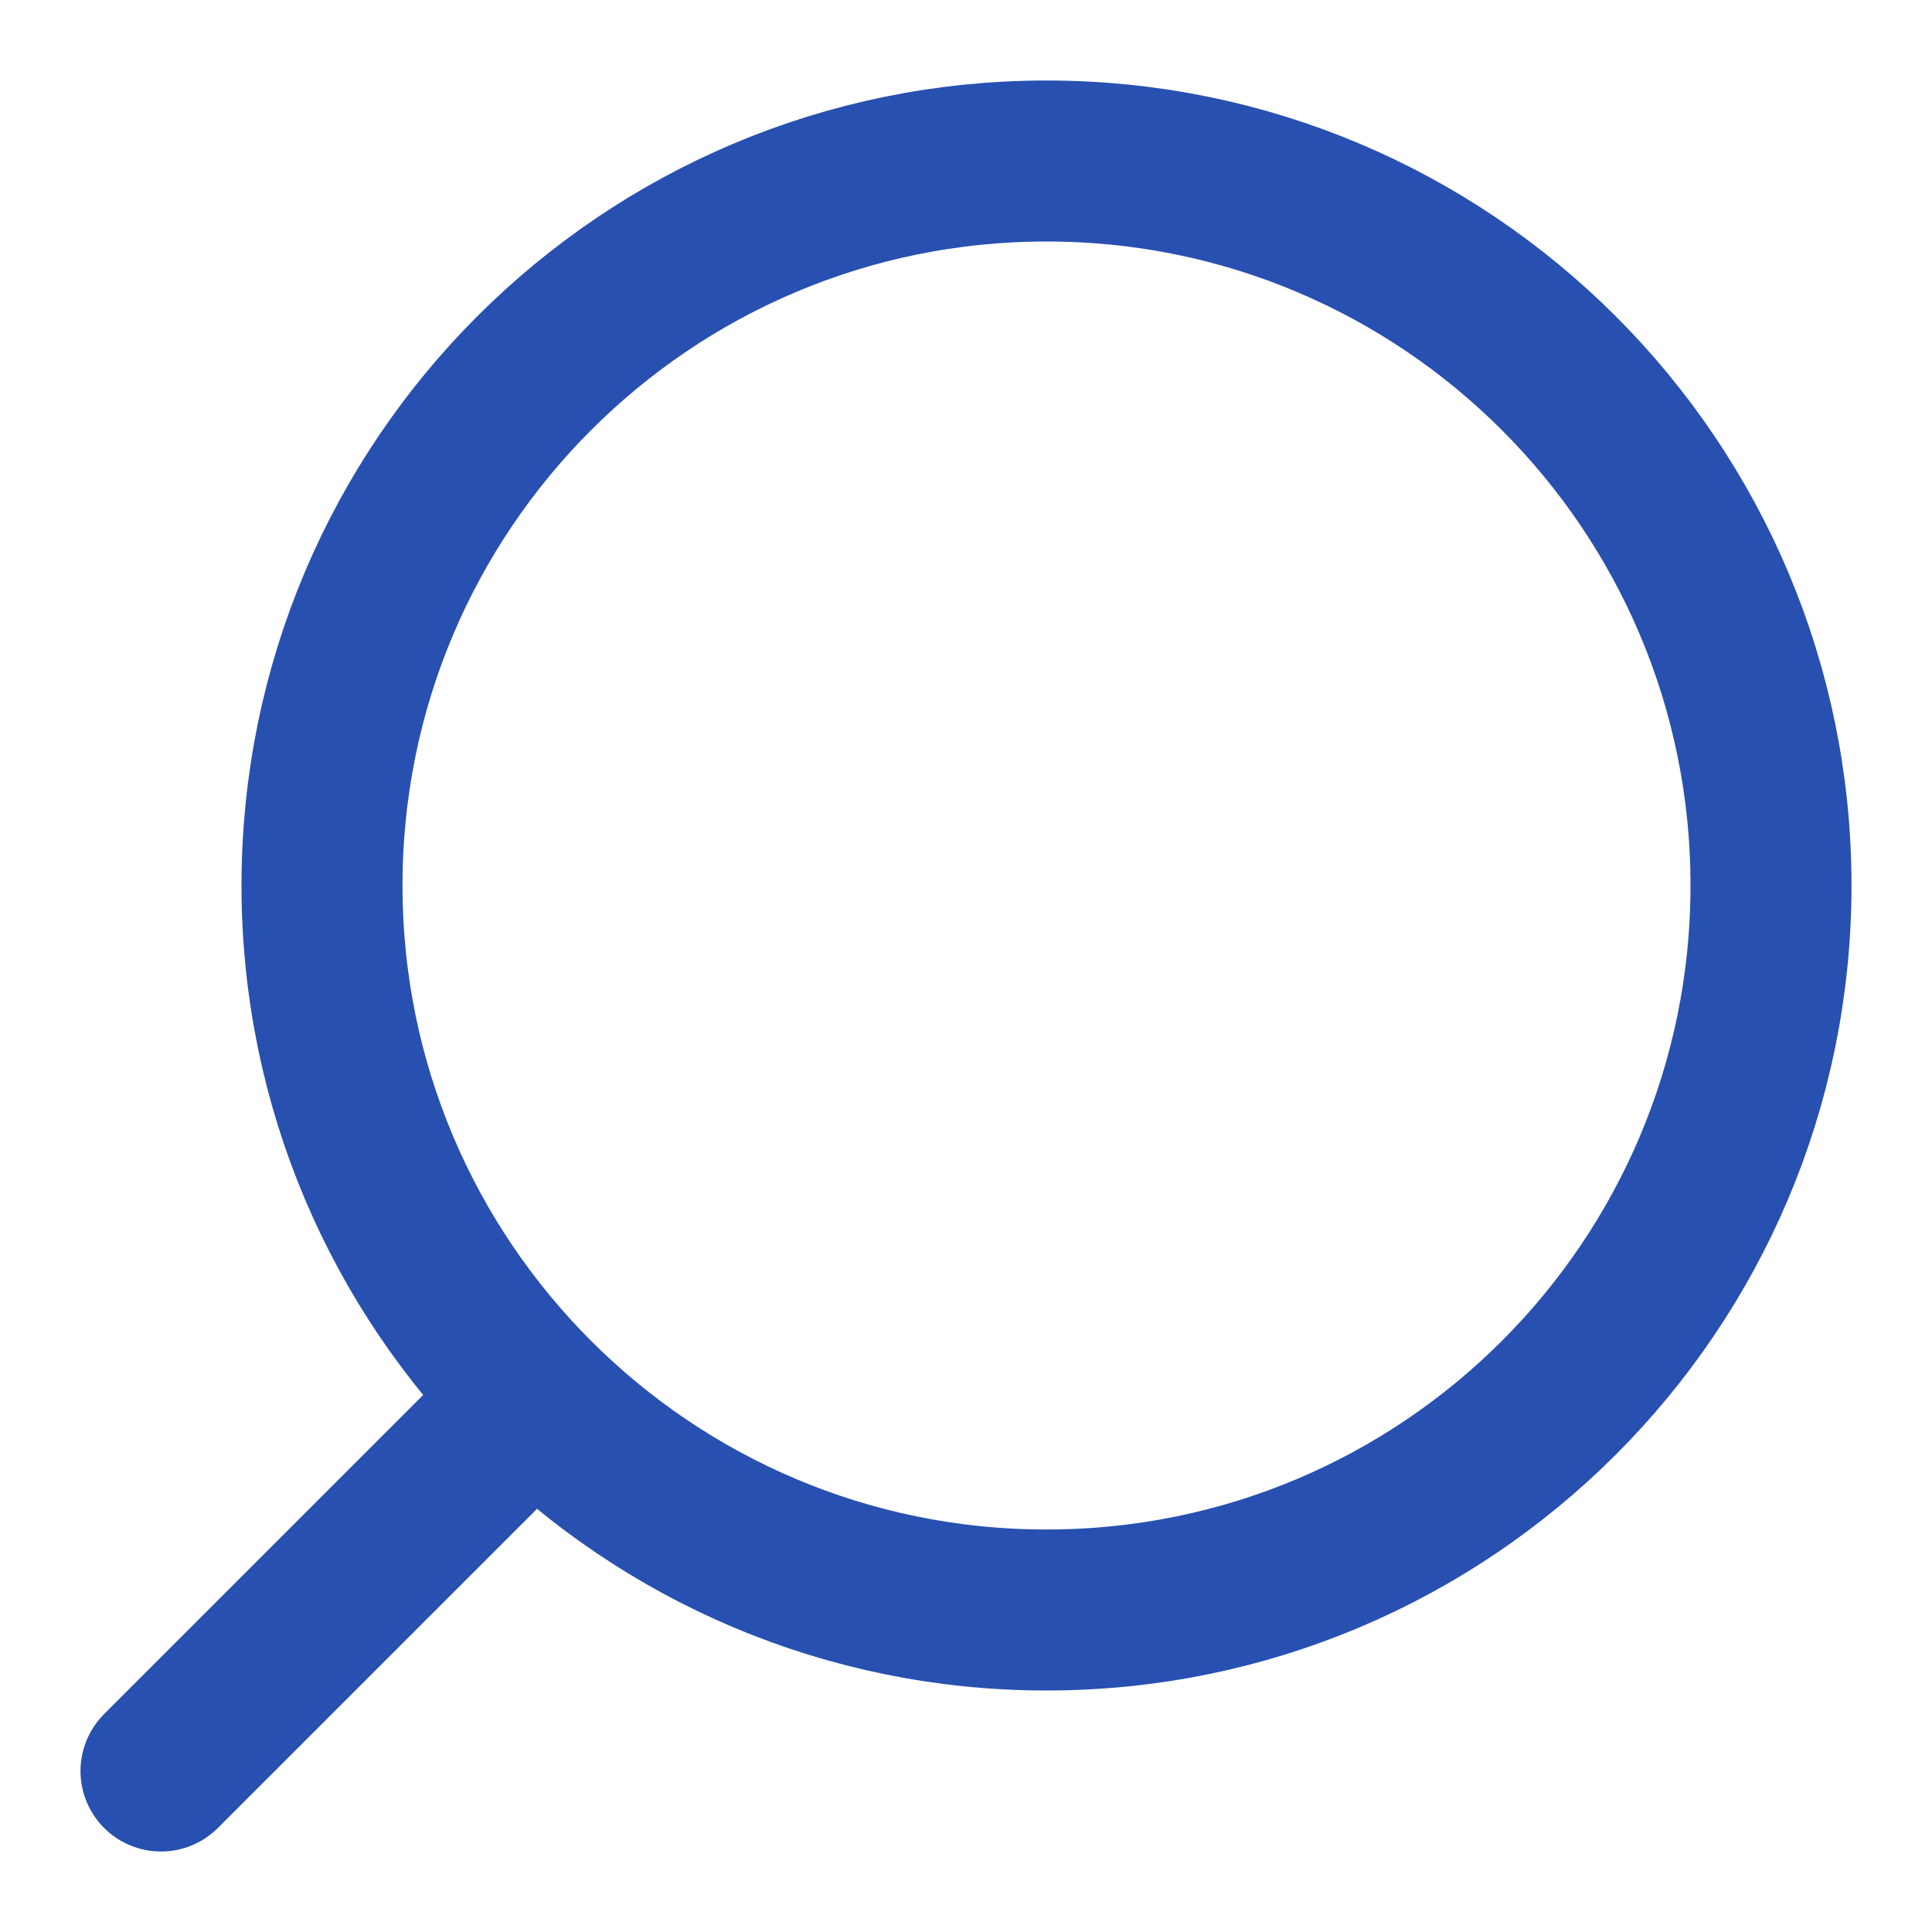
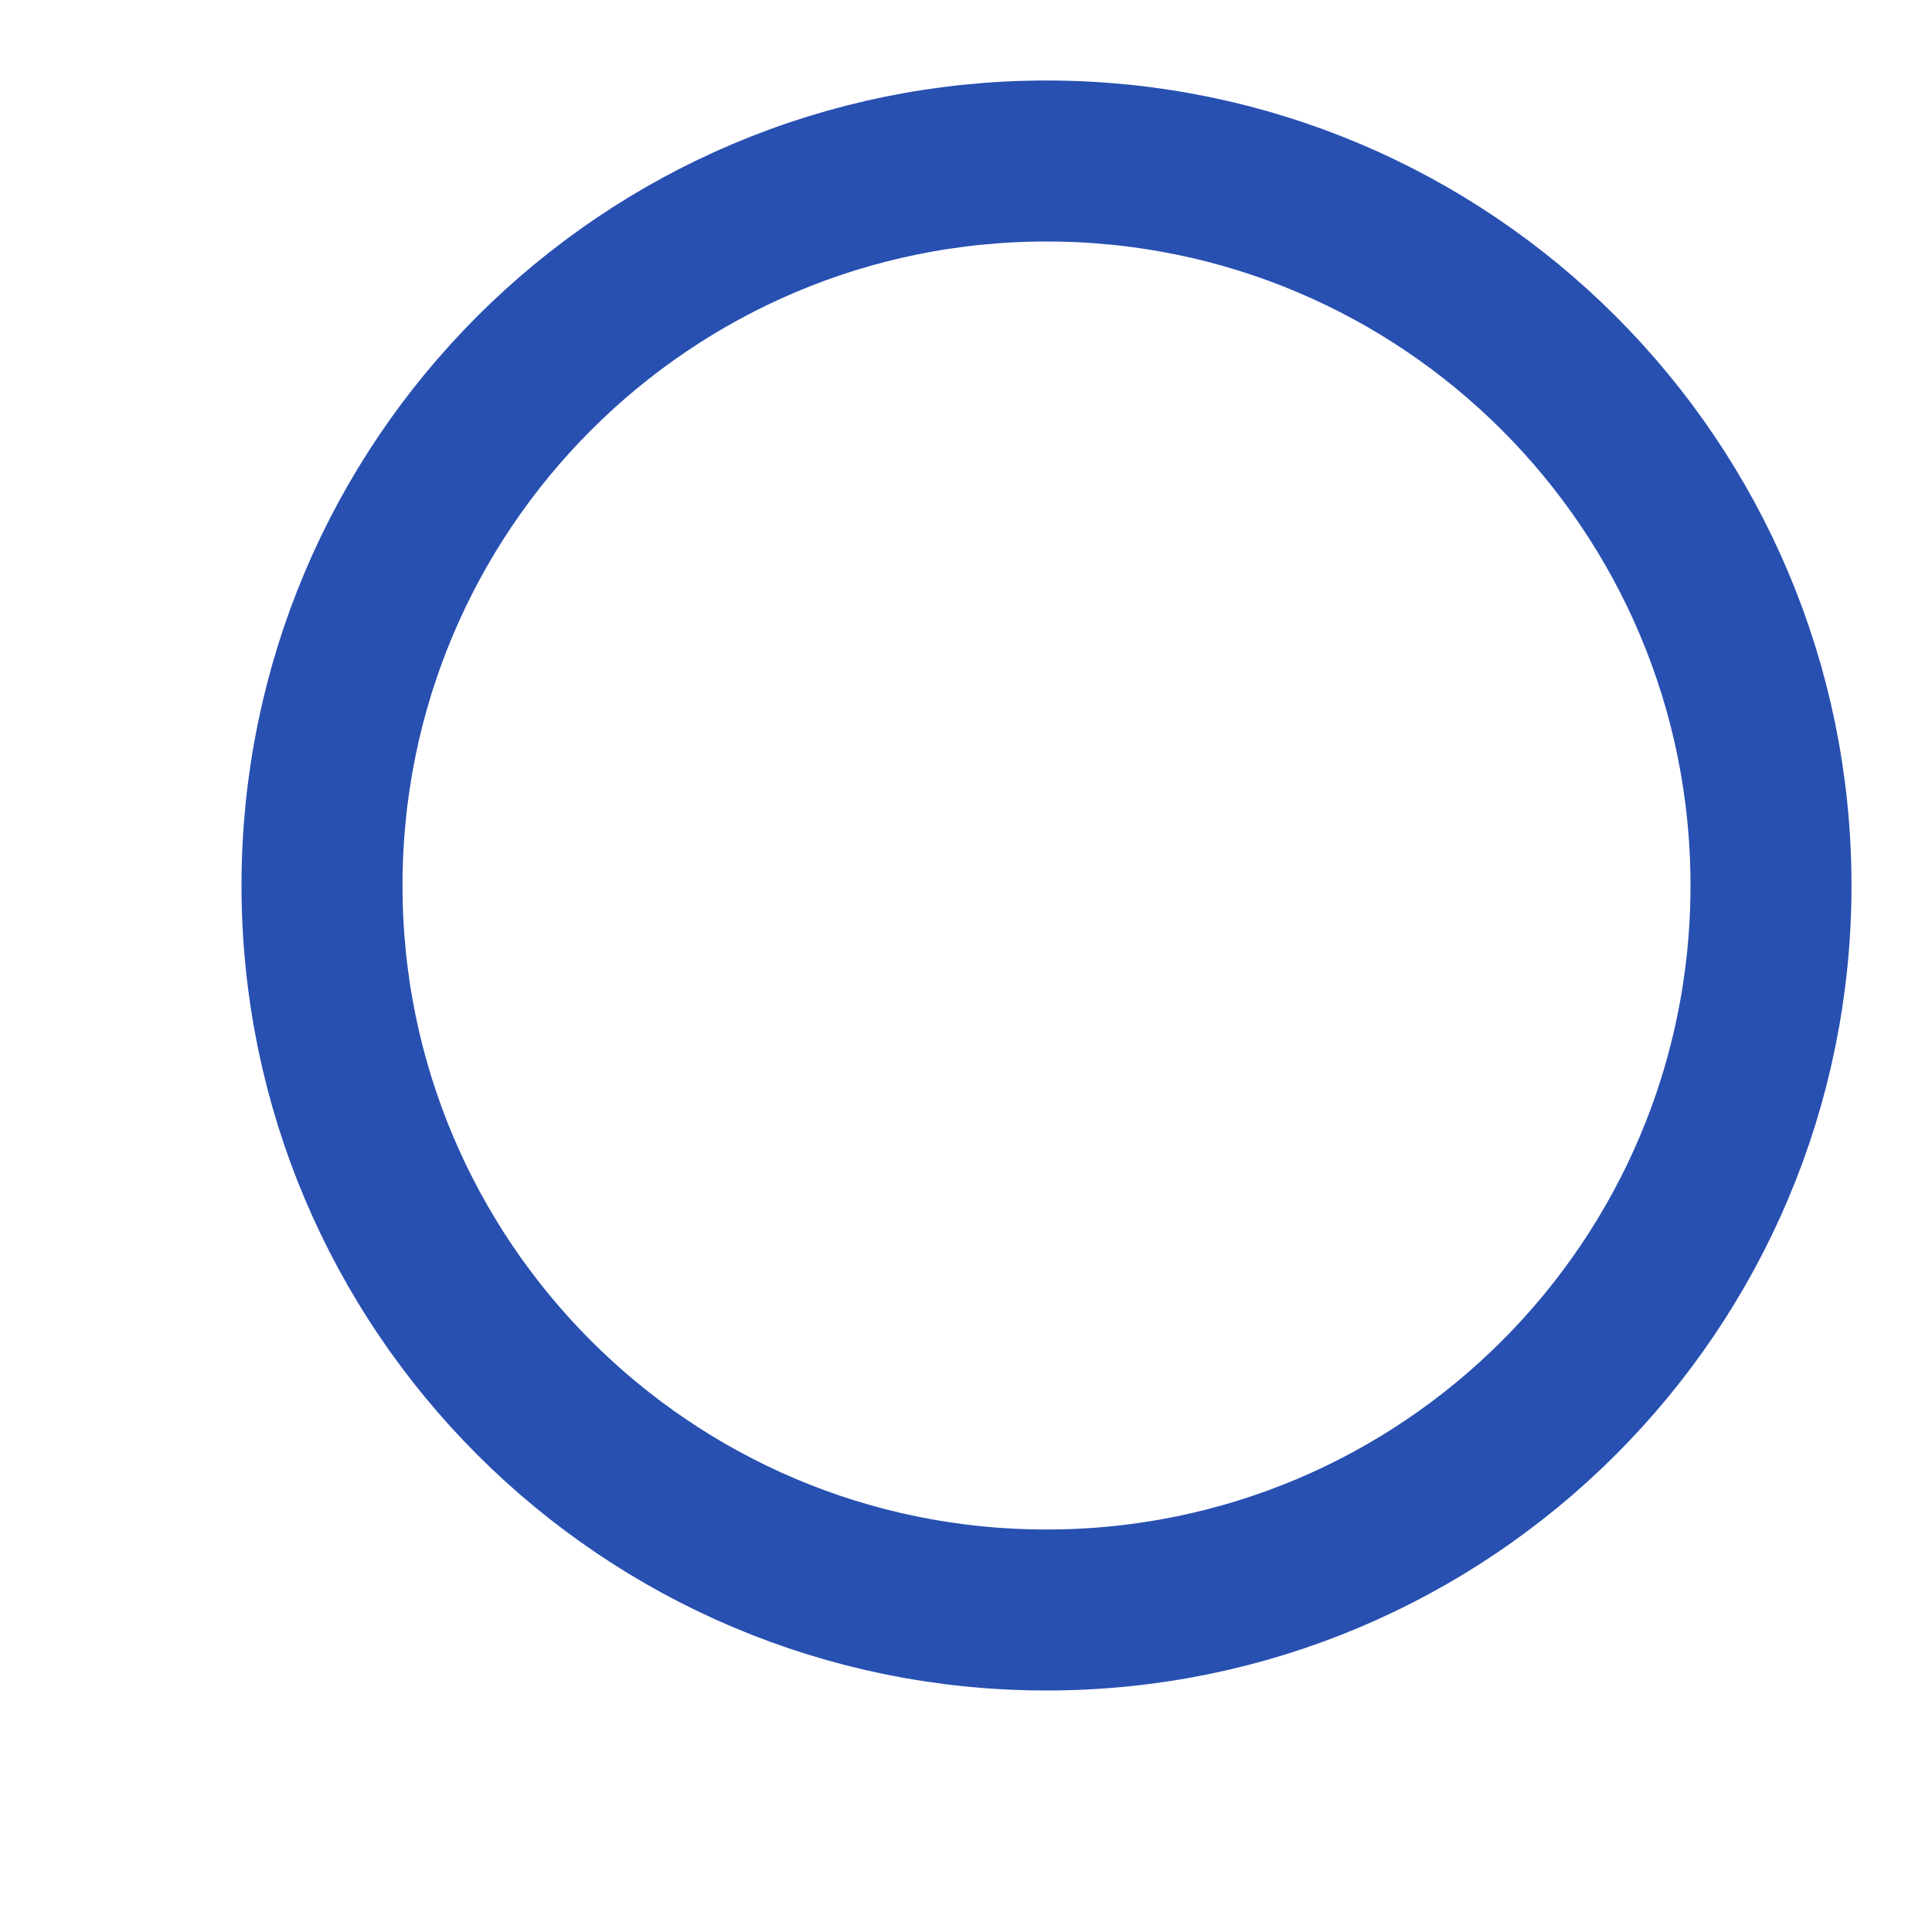
<svg xmlns="http://www.w3.org/2000/svg" width="24" height="24" viewBox="0 0 24 24" fill="none">
-   <path d="M2 22L6.5 17.5M4 11C4 15.971 8.029 20 13 20C17.971 20 22 15.971 22 11C22 6.029 17.971 2 13 2C8.029 2 4 6.029 4 11Z" stroke="#2850B1" stroke-width="2" stroke-linecap="round" />
+   <path d="M2 22M4 11C4 15.971 8.029 20 13 20C17.971 20 22 15.971 22 11C22 6.029 17.971 2 13 2C8.029 2 4 6.029 4 11Z" stroke="#2850B1" stroke-width="2" stroke-linecap="round" />
</svg>